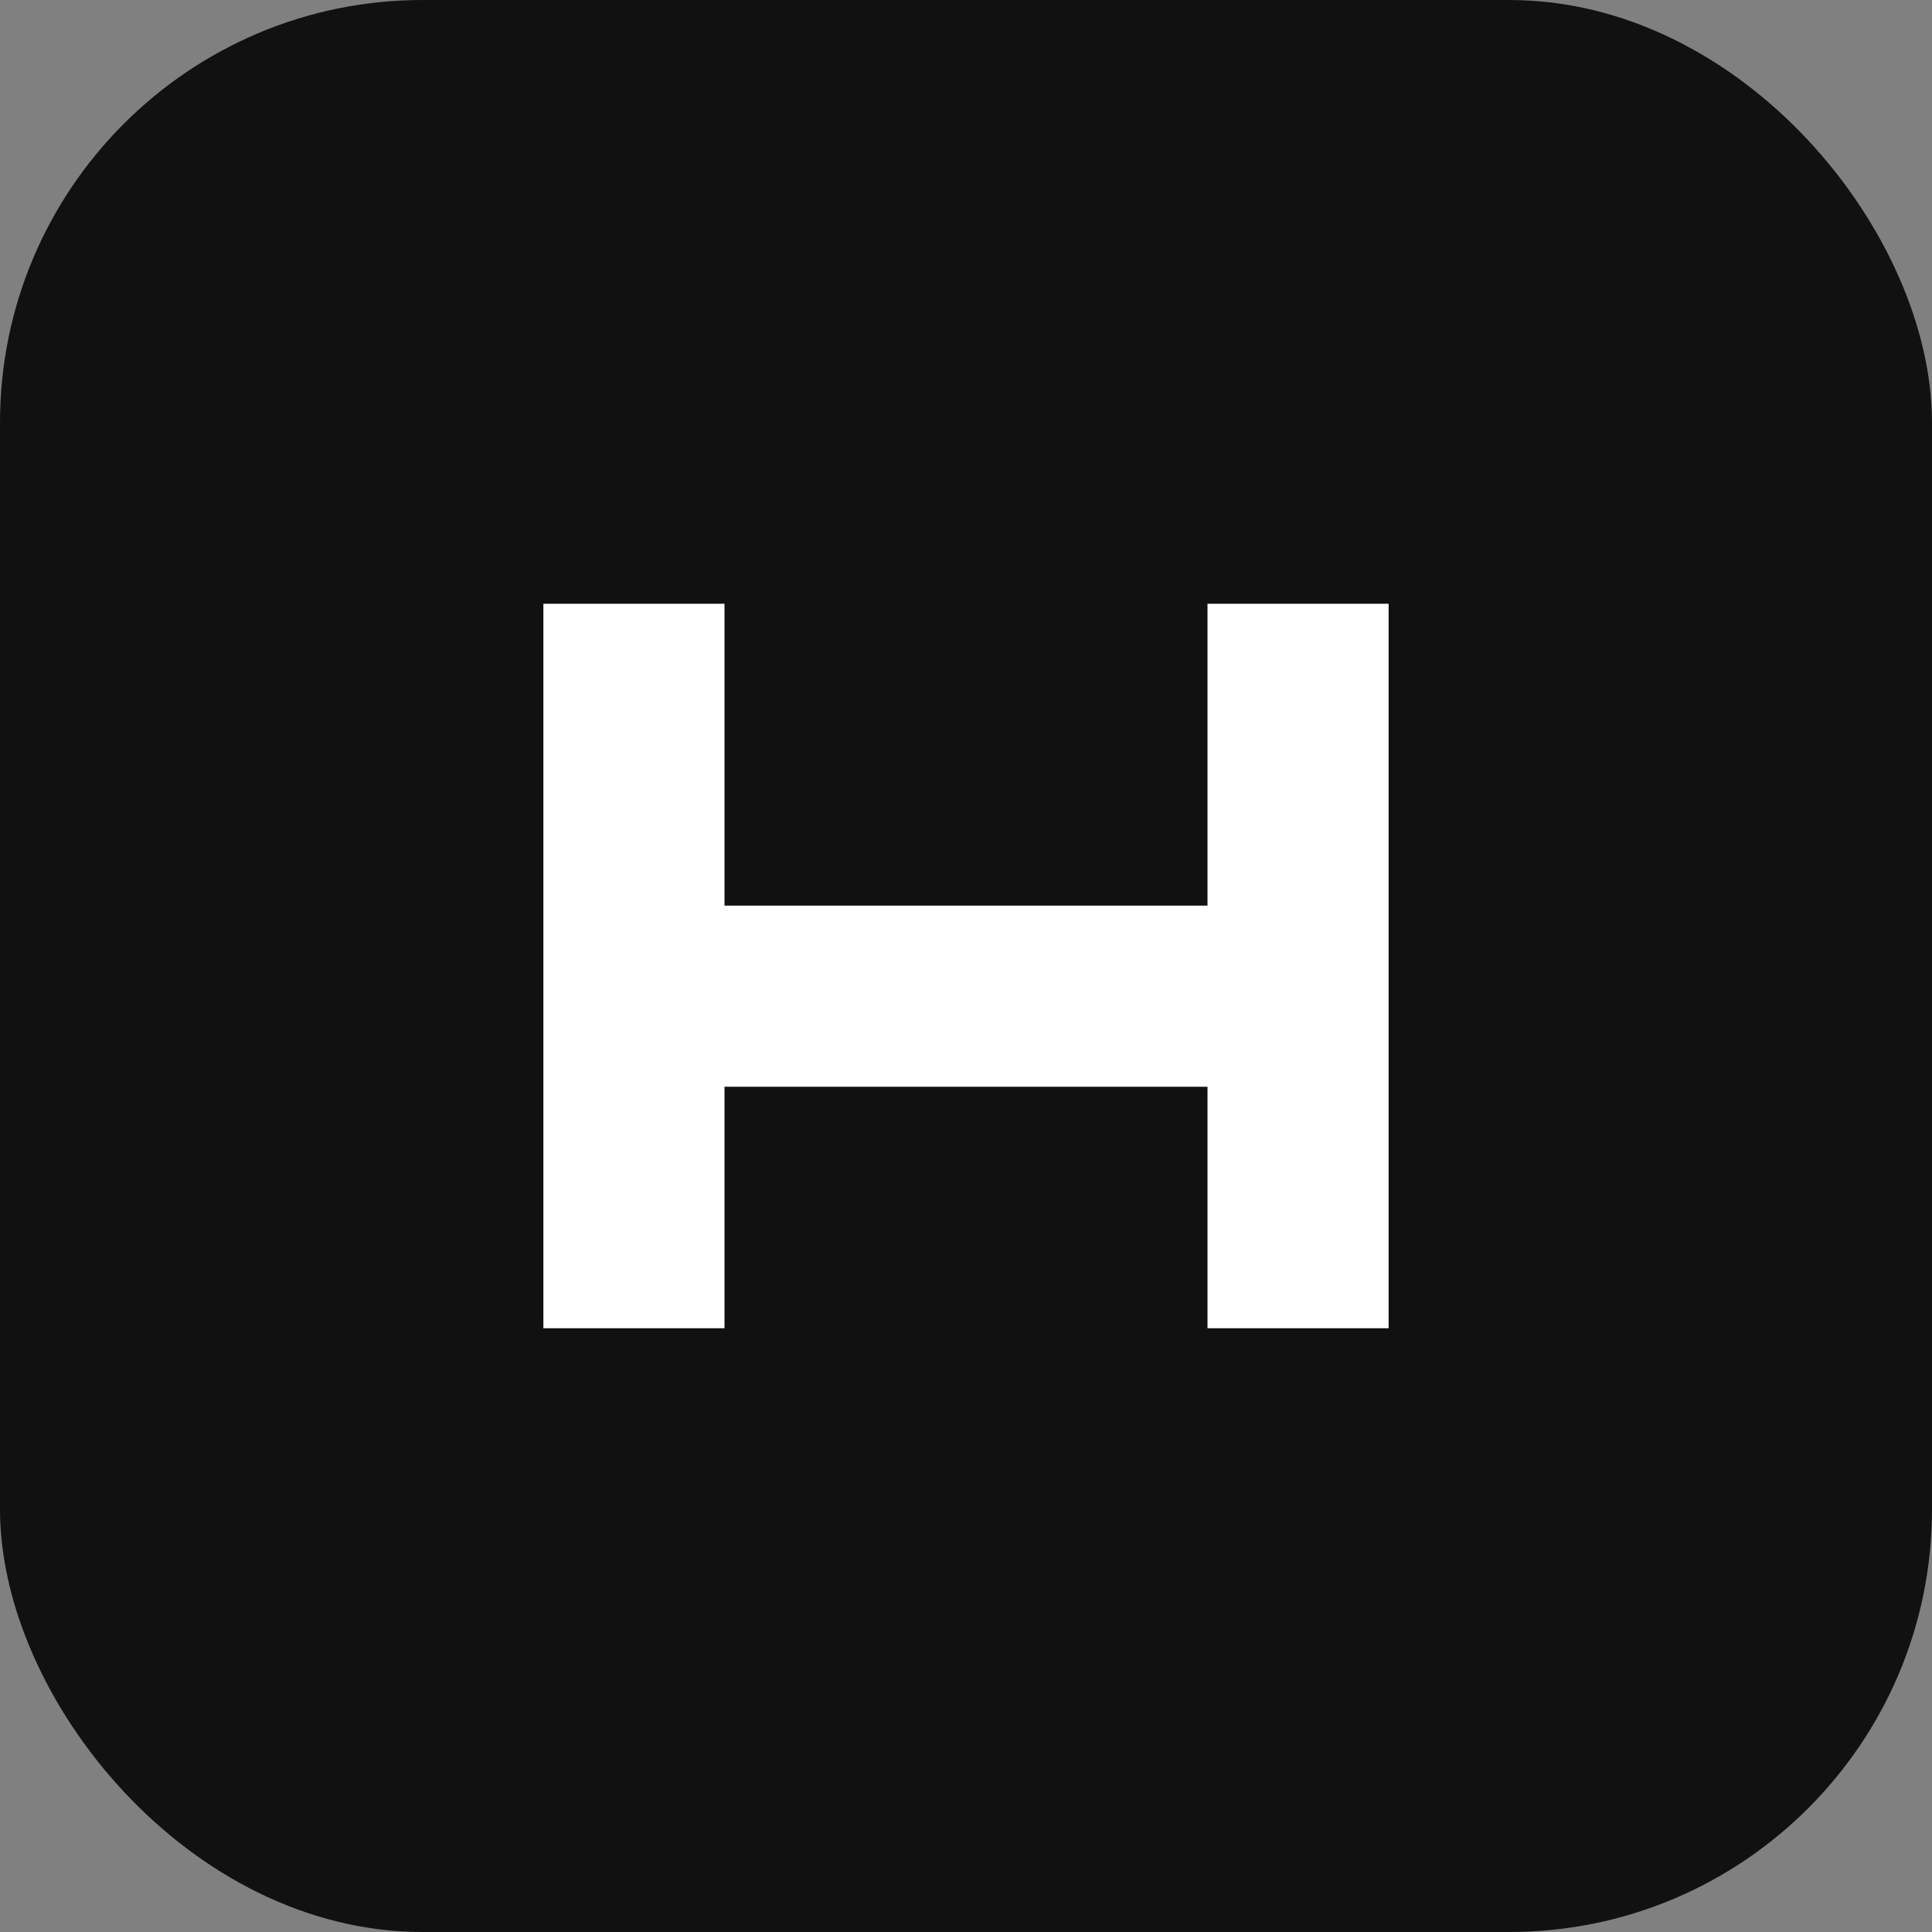
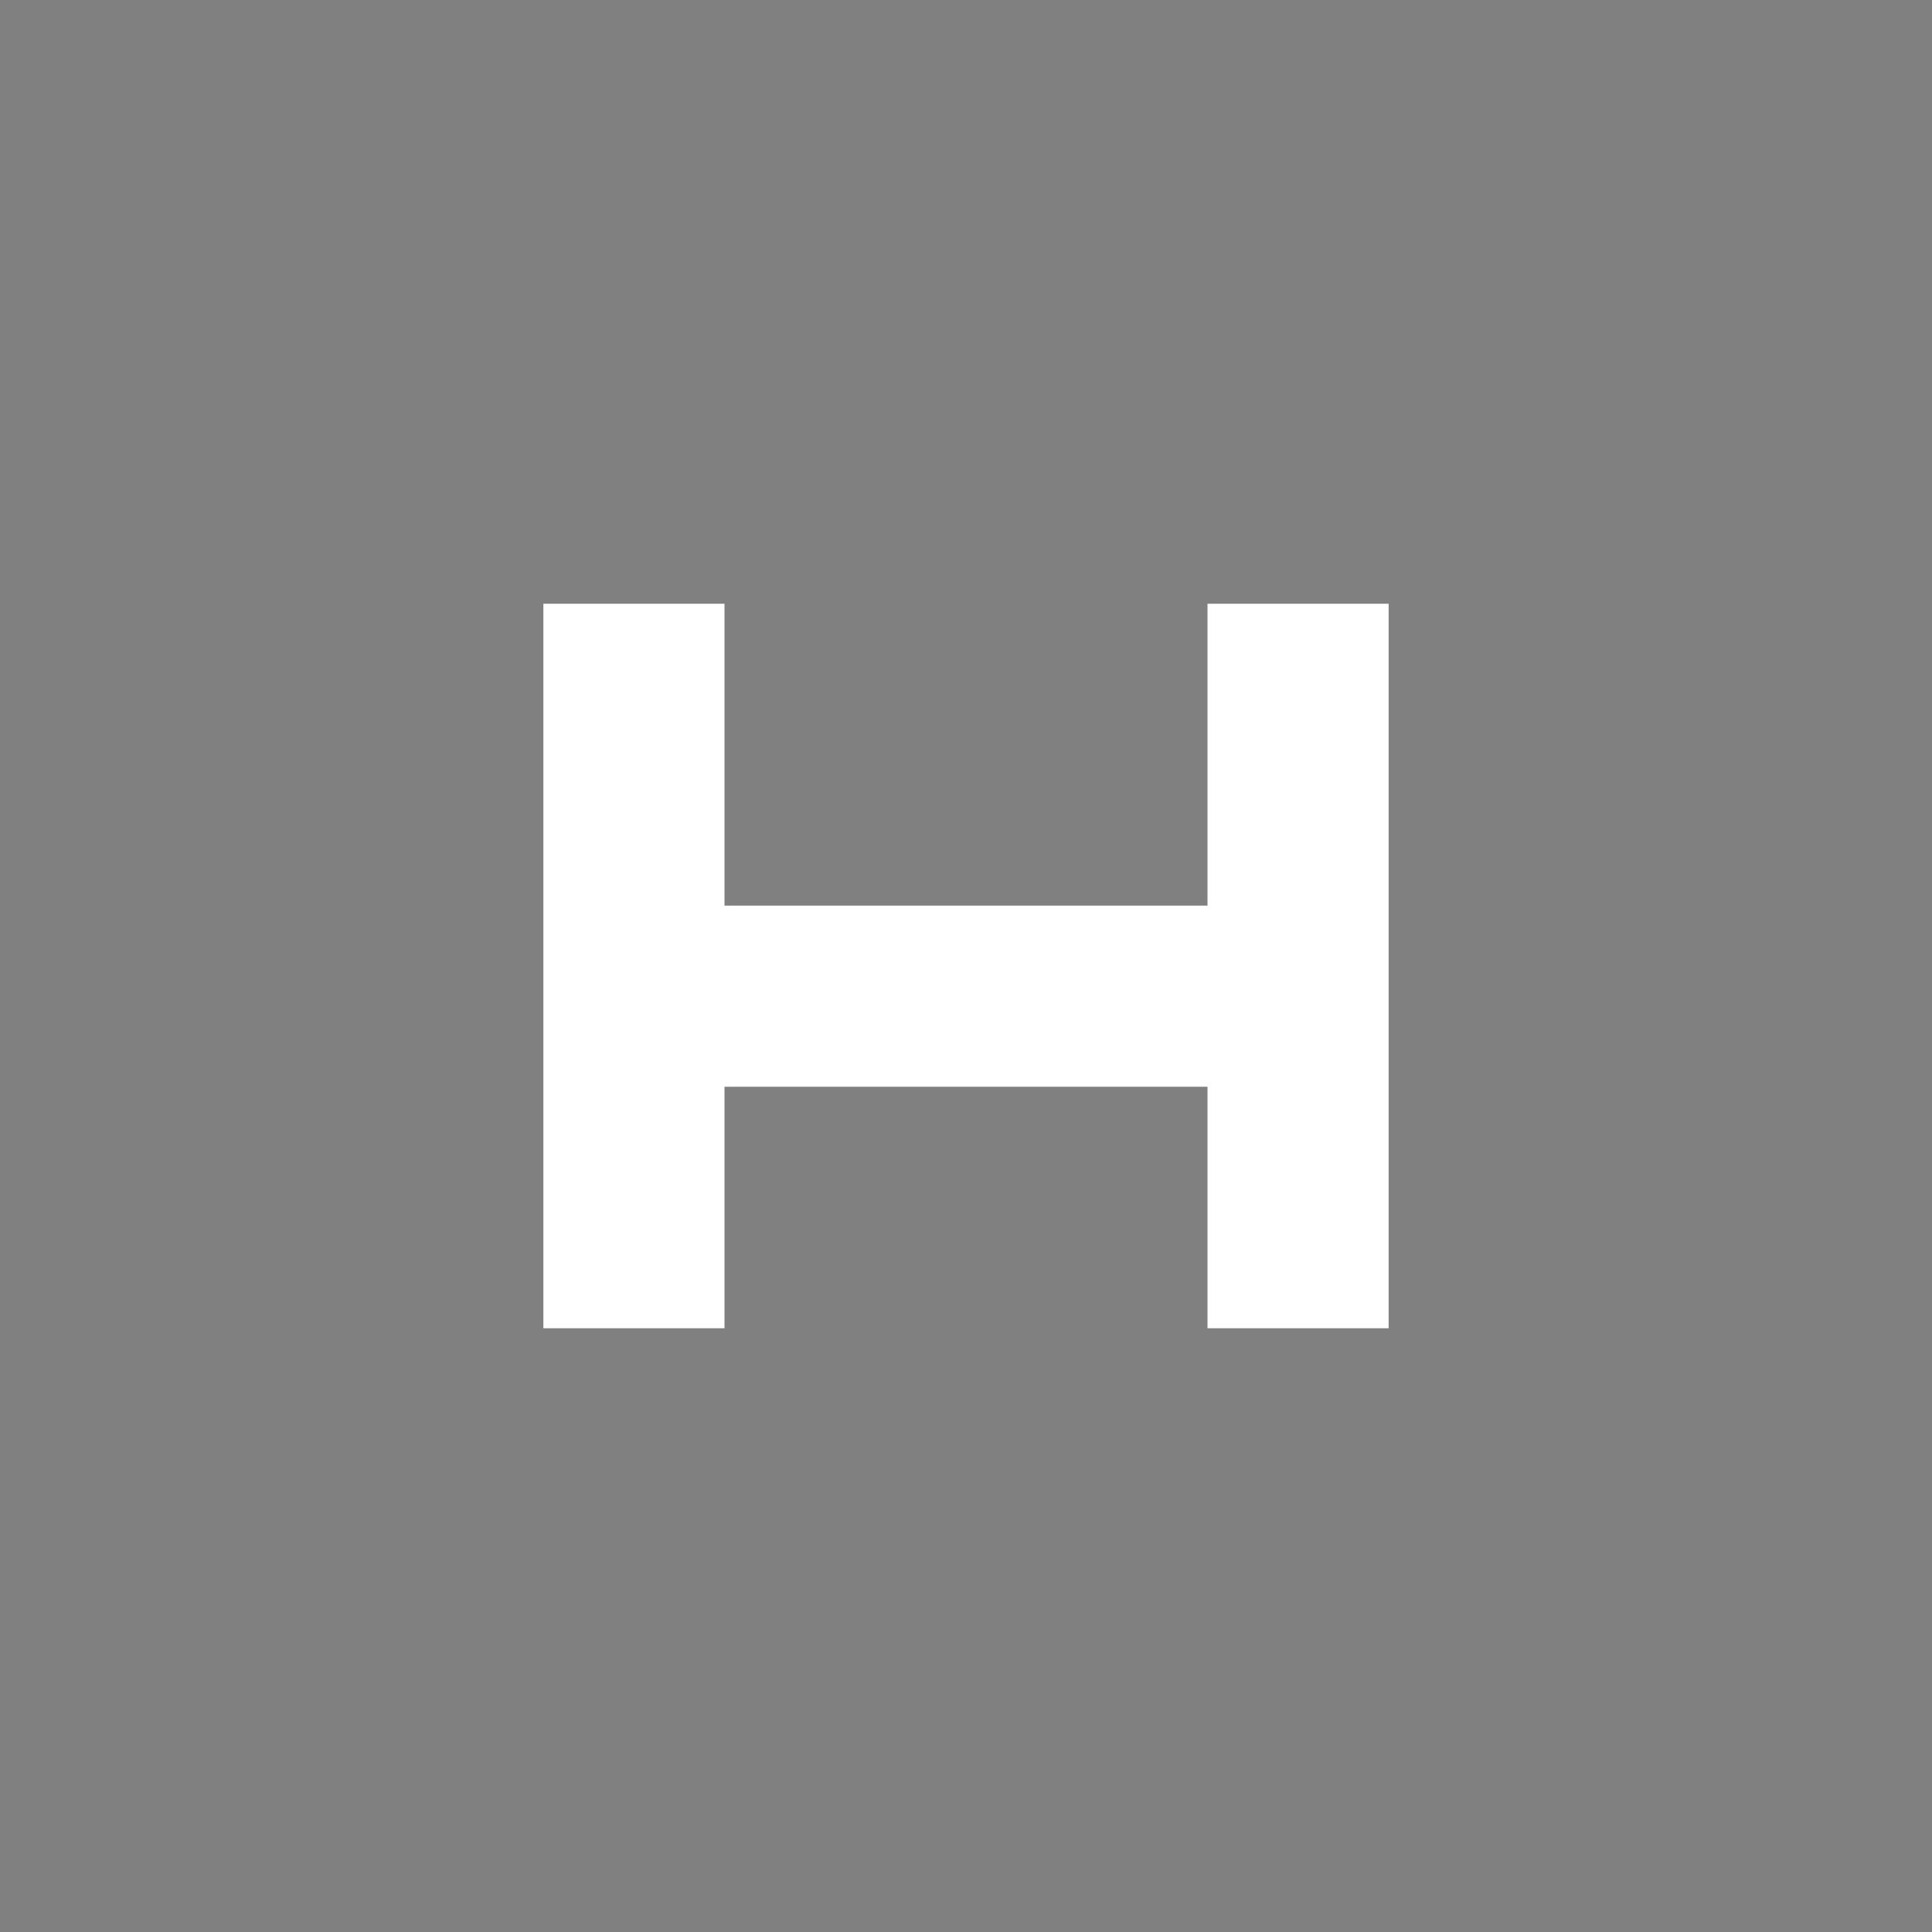
<svg xmlns="http://www.w3.org/2000/svg" viewBox="0 0 64 64">
  <rect x="0" y="0" width="64" height="64" fill="#808080" stroke="none" />
-   <rect width="64" height="64" rx="14" fill="#111" />
  <path d="M18 44V20h6v10h16V20h6v24h-6V36H24v8h-6z" fill="#fff" />
</svg>